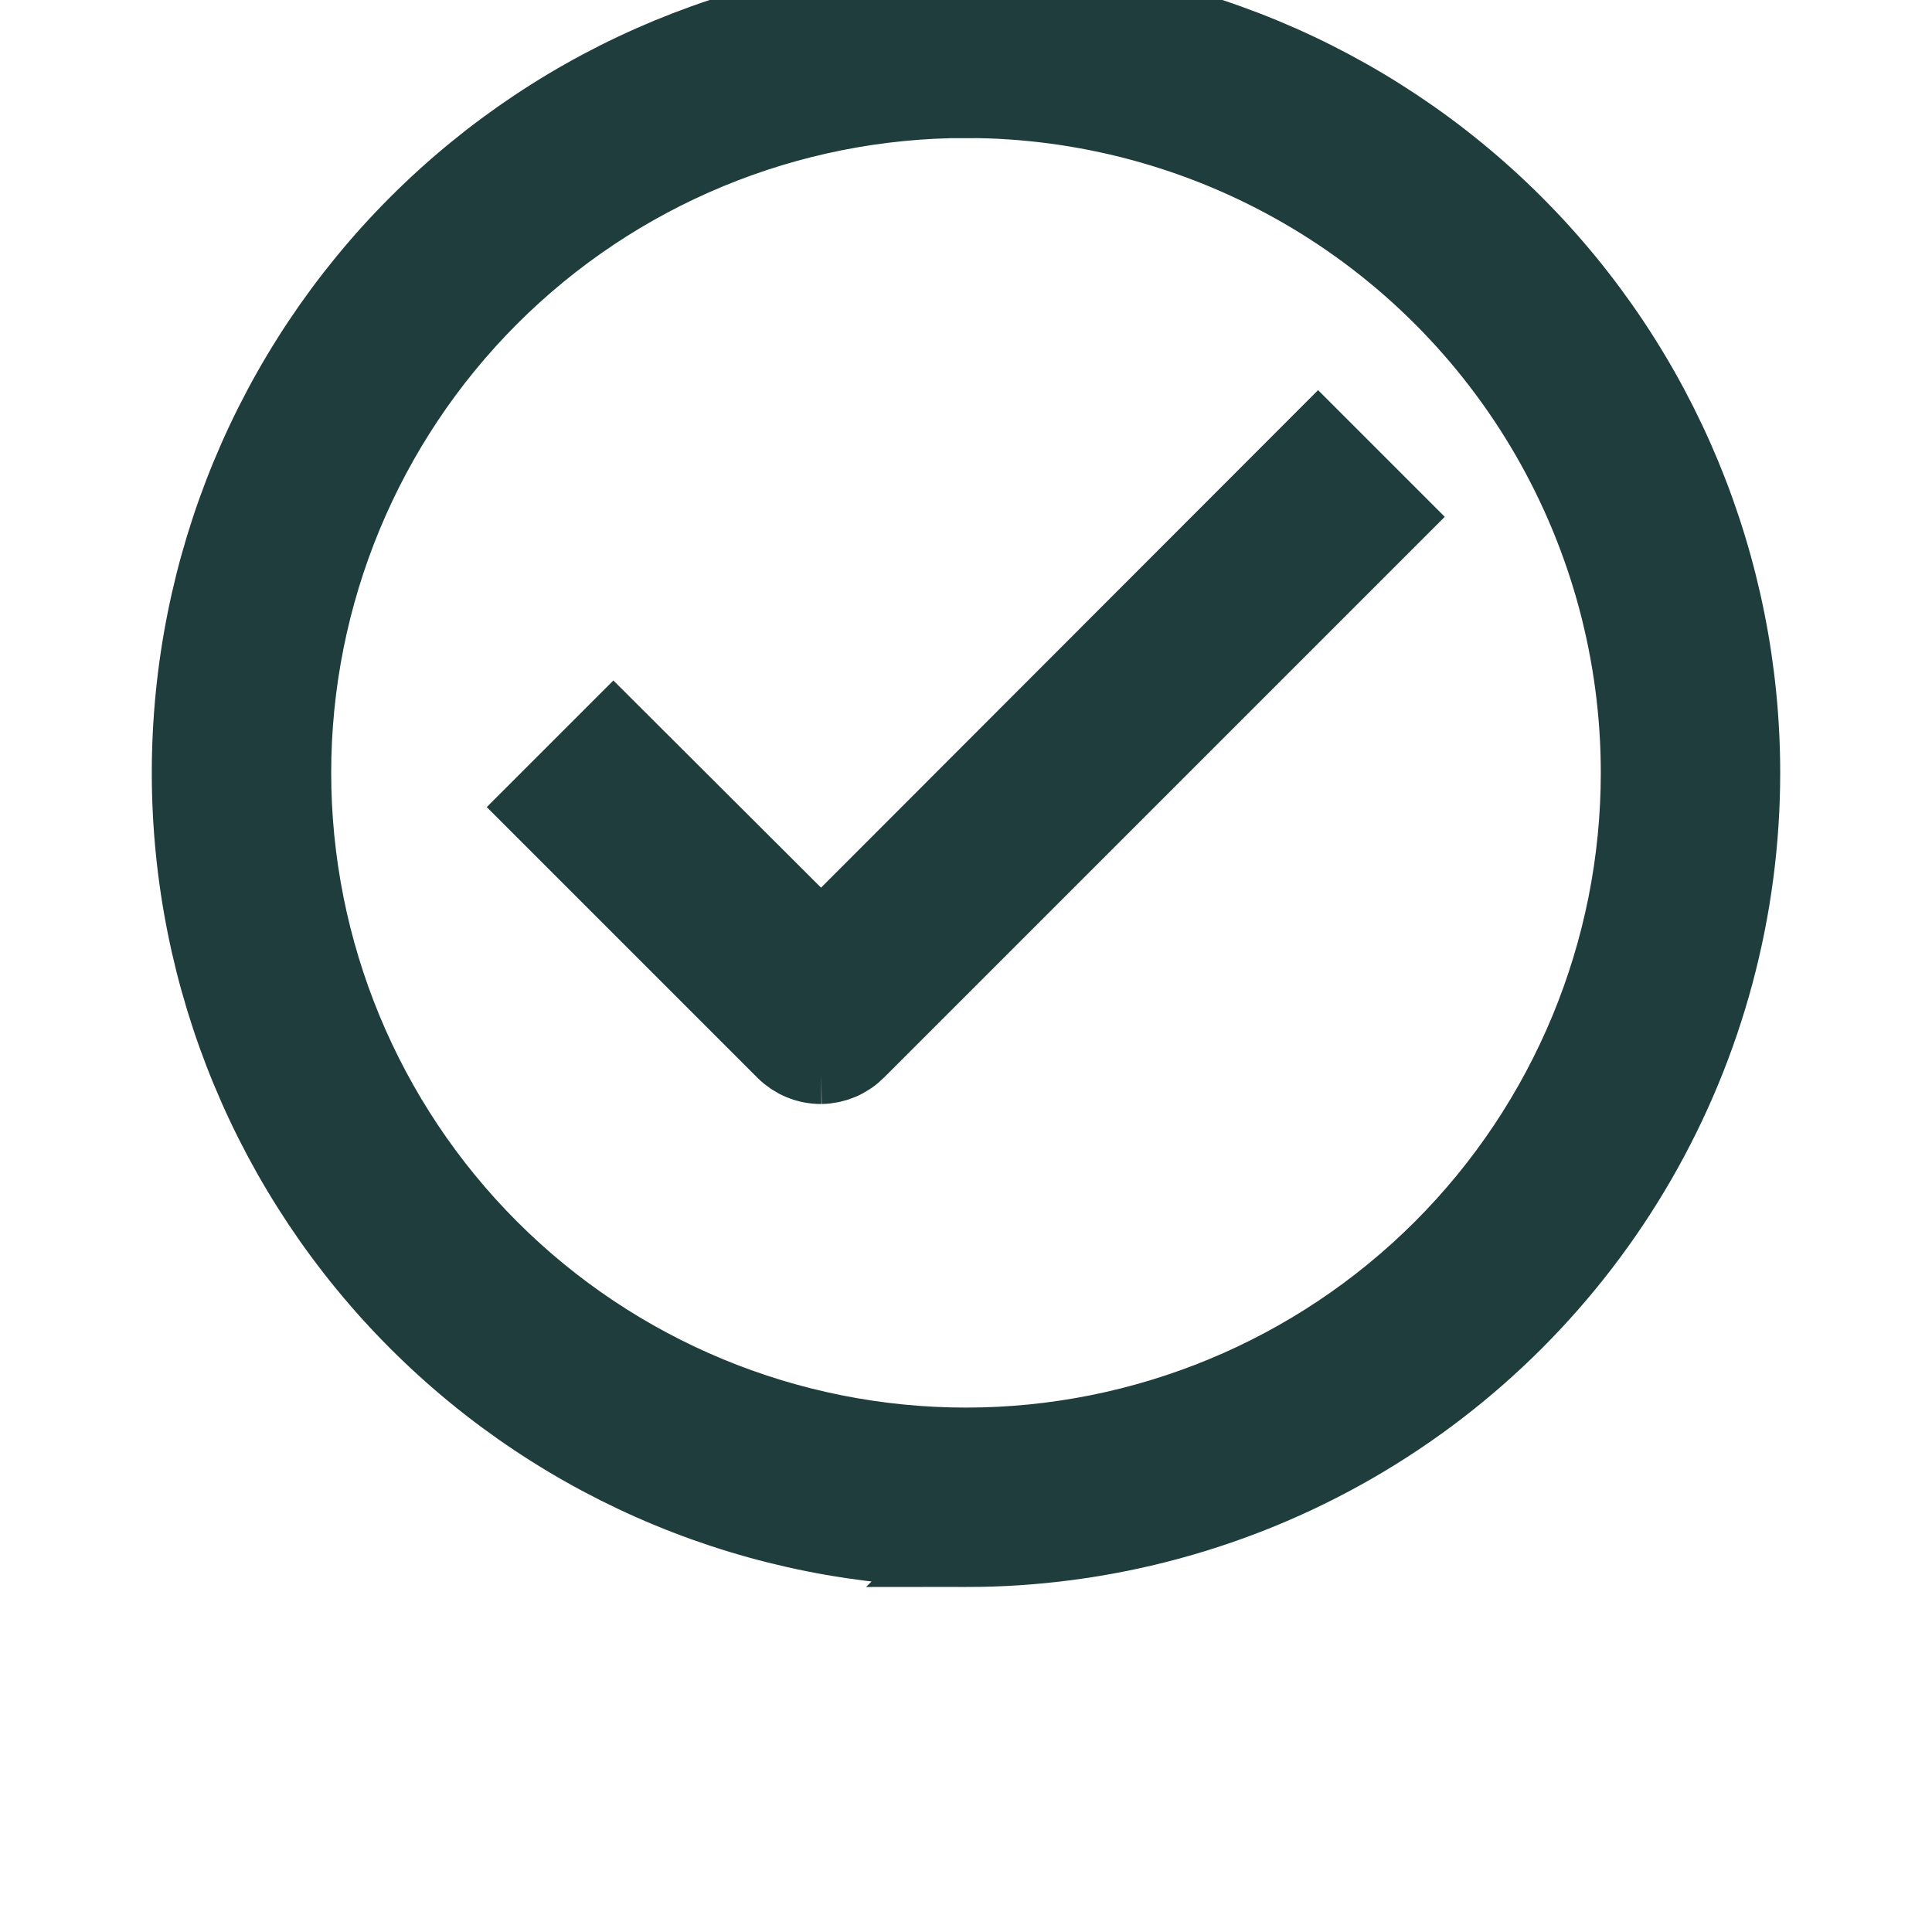
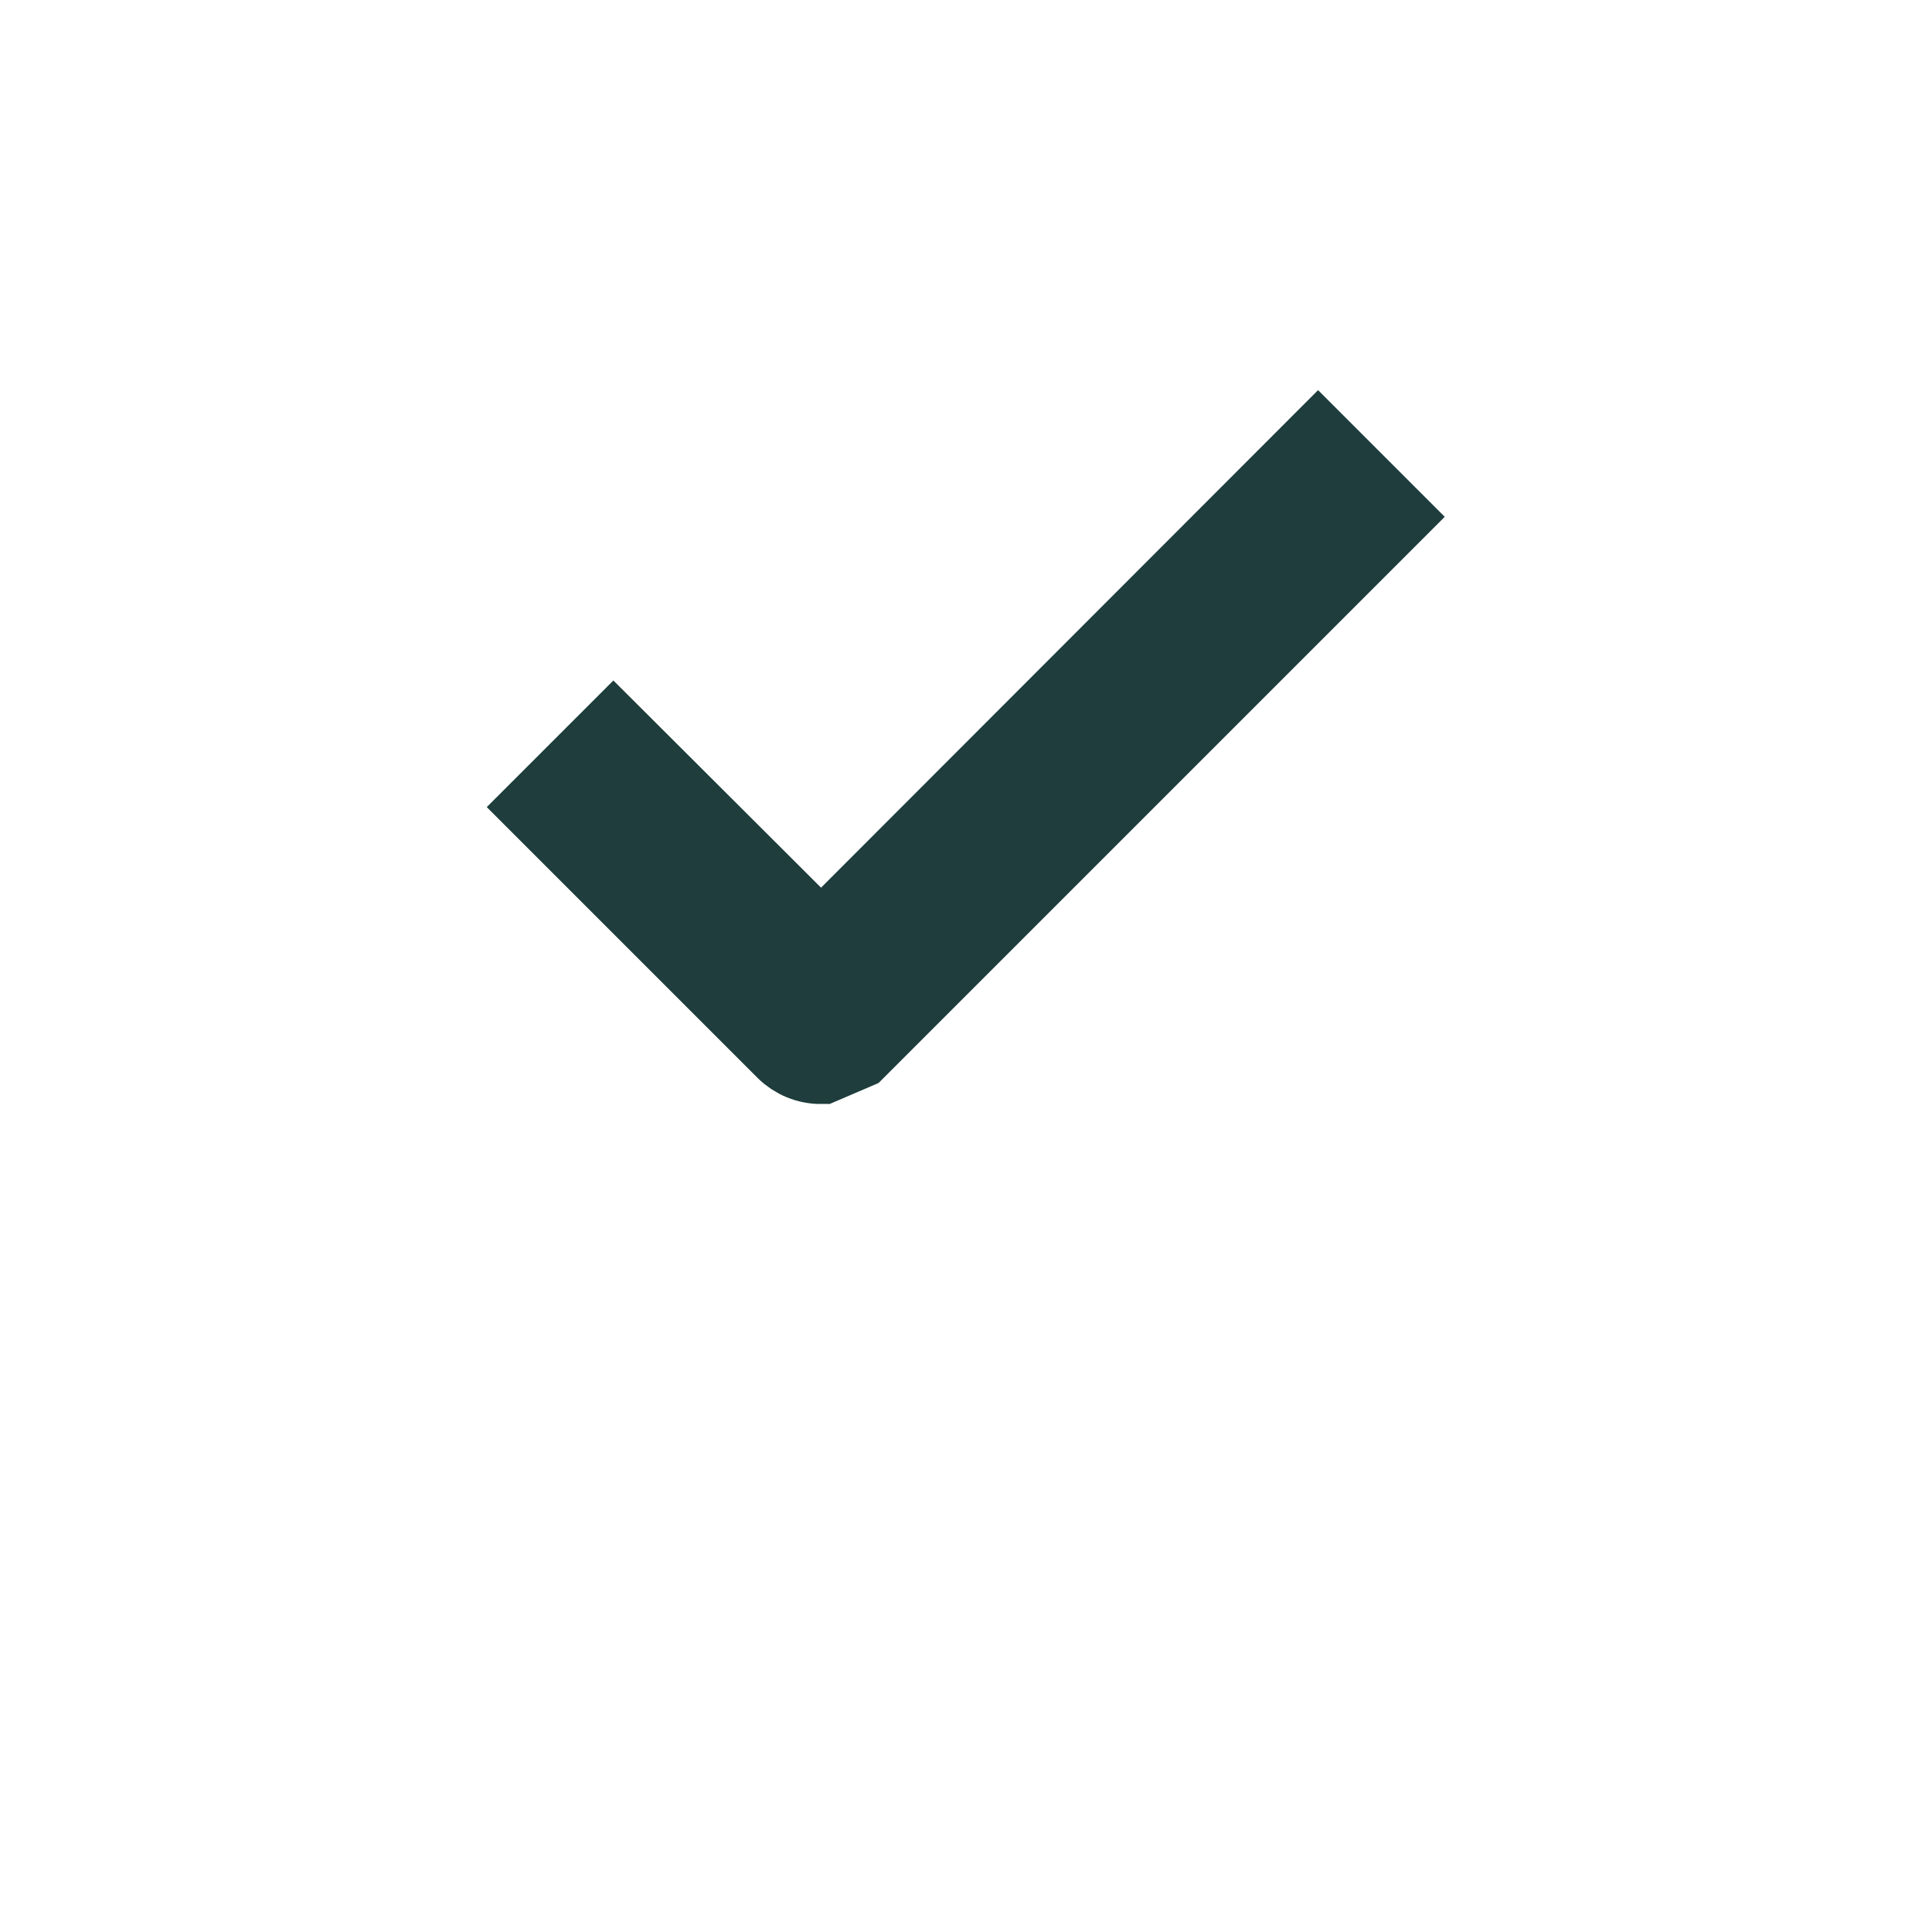
<svg xmlns="http://www.w3.org/2000/svg" width="700pt" height="700pt" version="1.1" viewBox="0 0 700 700">
  <g>
-     <path d="m350 560c-74.262 0-145.48-29.5-197.99-82.012-52.512-52.508-82.012-123.73-82.012-197.99s29.5-145.48 82.012-197.99c52.508-52.512 123.73-82.012 197.99-82.012s145.48 29.5 197.99 82.012c52.512 52.508 82.012 123.73 82.012 197.99 0 49.148-12.938 97.434-37.512 140-24.578 42.566-59.922 77.91-102.49 102.49-42.566 24.574-90.852 37.512-140 37.512zm0-525c-64.977 0-127.29 25.812-173.24 71.758-45.945 45.949-71.758 108.27-71.758 173.24s25.812 127.29 71.758 173.24c45.949 45.945 108.27 71.758 173.24 71.758s127.29-25.812 173.24-71.758c45.945-45.949 71.758-108.27 71.758-173.24 0-43.008-11.32-85.254-32.824-122.5-21.504-37.246-52.43-68.172-89.676-89.676-37.246-21.504-79.492-32.824-122.5-32.824z" stroke="#1e3d3c" stroke-width="30" fill="#1e3d3c" />
-     <path d="m297.5 385c-4.652 0.027-9.121-1.801-12.426-5.074l-87.5-87.5 24.676-24.676 75.25 75.074 180.07-180.25 24.676 24.676-192.5 192.5c-3.231 3.297-7.633 5.184-12.25 5.25z" stroke="#1e3d3c" stroke-width="30" fill="#1e3d3c" />
+     <path d="m297.5 385c-4.652 0.027-9.121-1.801-12.426-5.074l-87.5-87.5 24.676-24.676 75.25 75.074 180.07-180.25 24.676 24.676-192.5 192.5z" stroke="#1e3d3c" stroke-width="30" fill="#1e3d3c" />
  </g>
</svg>